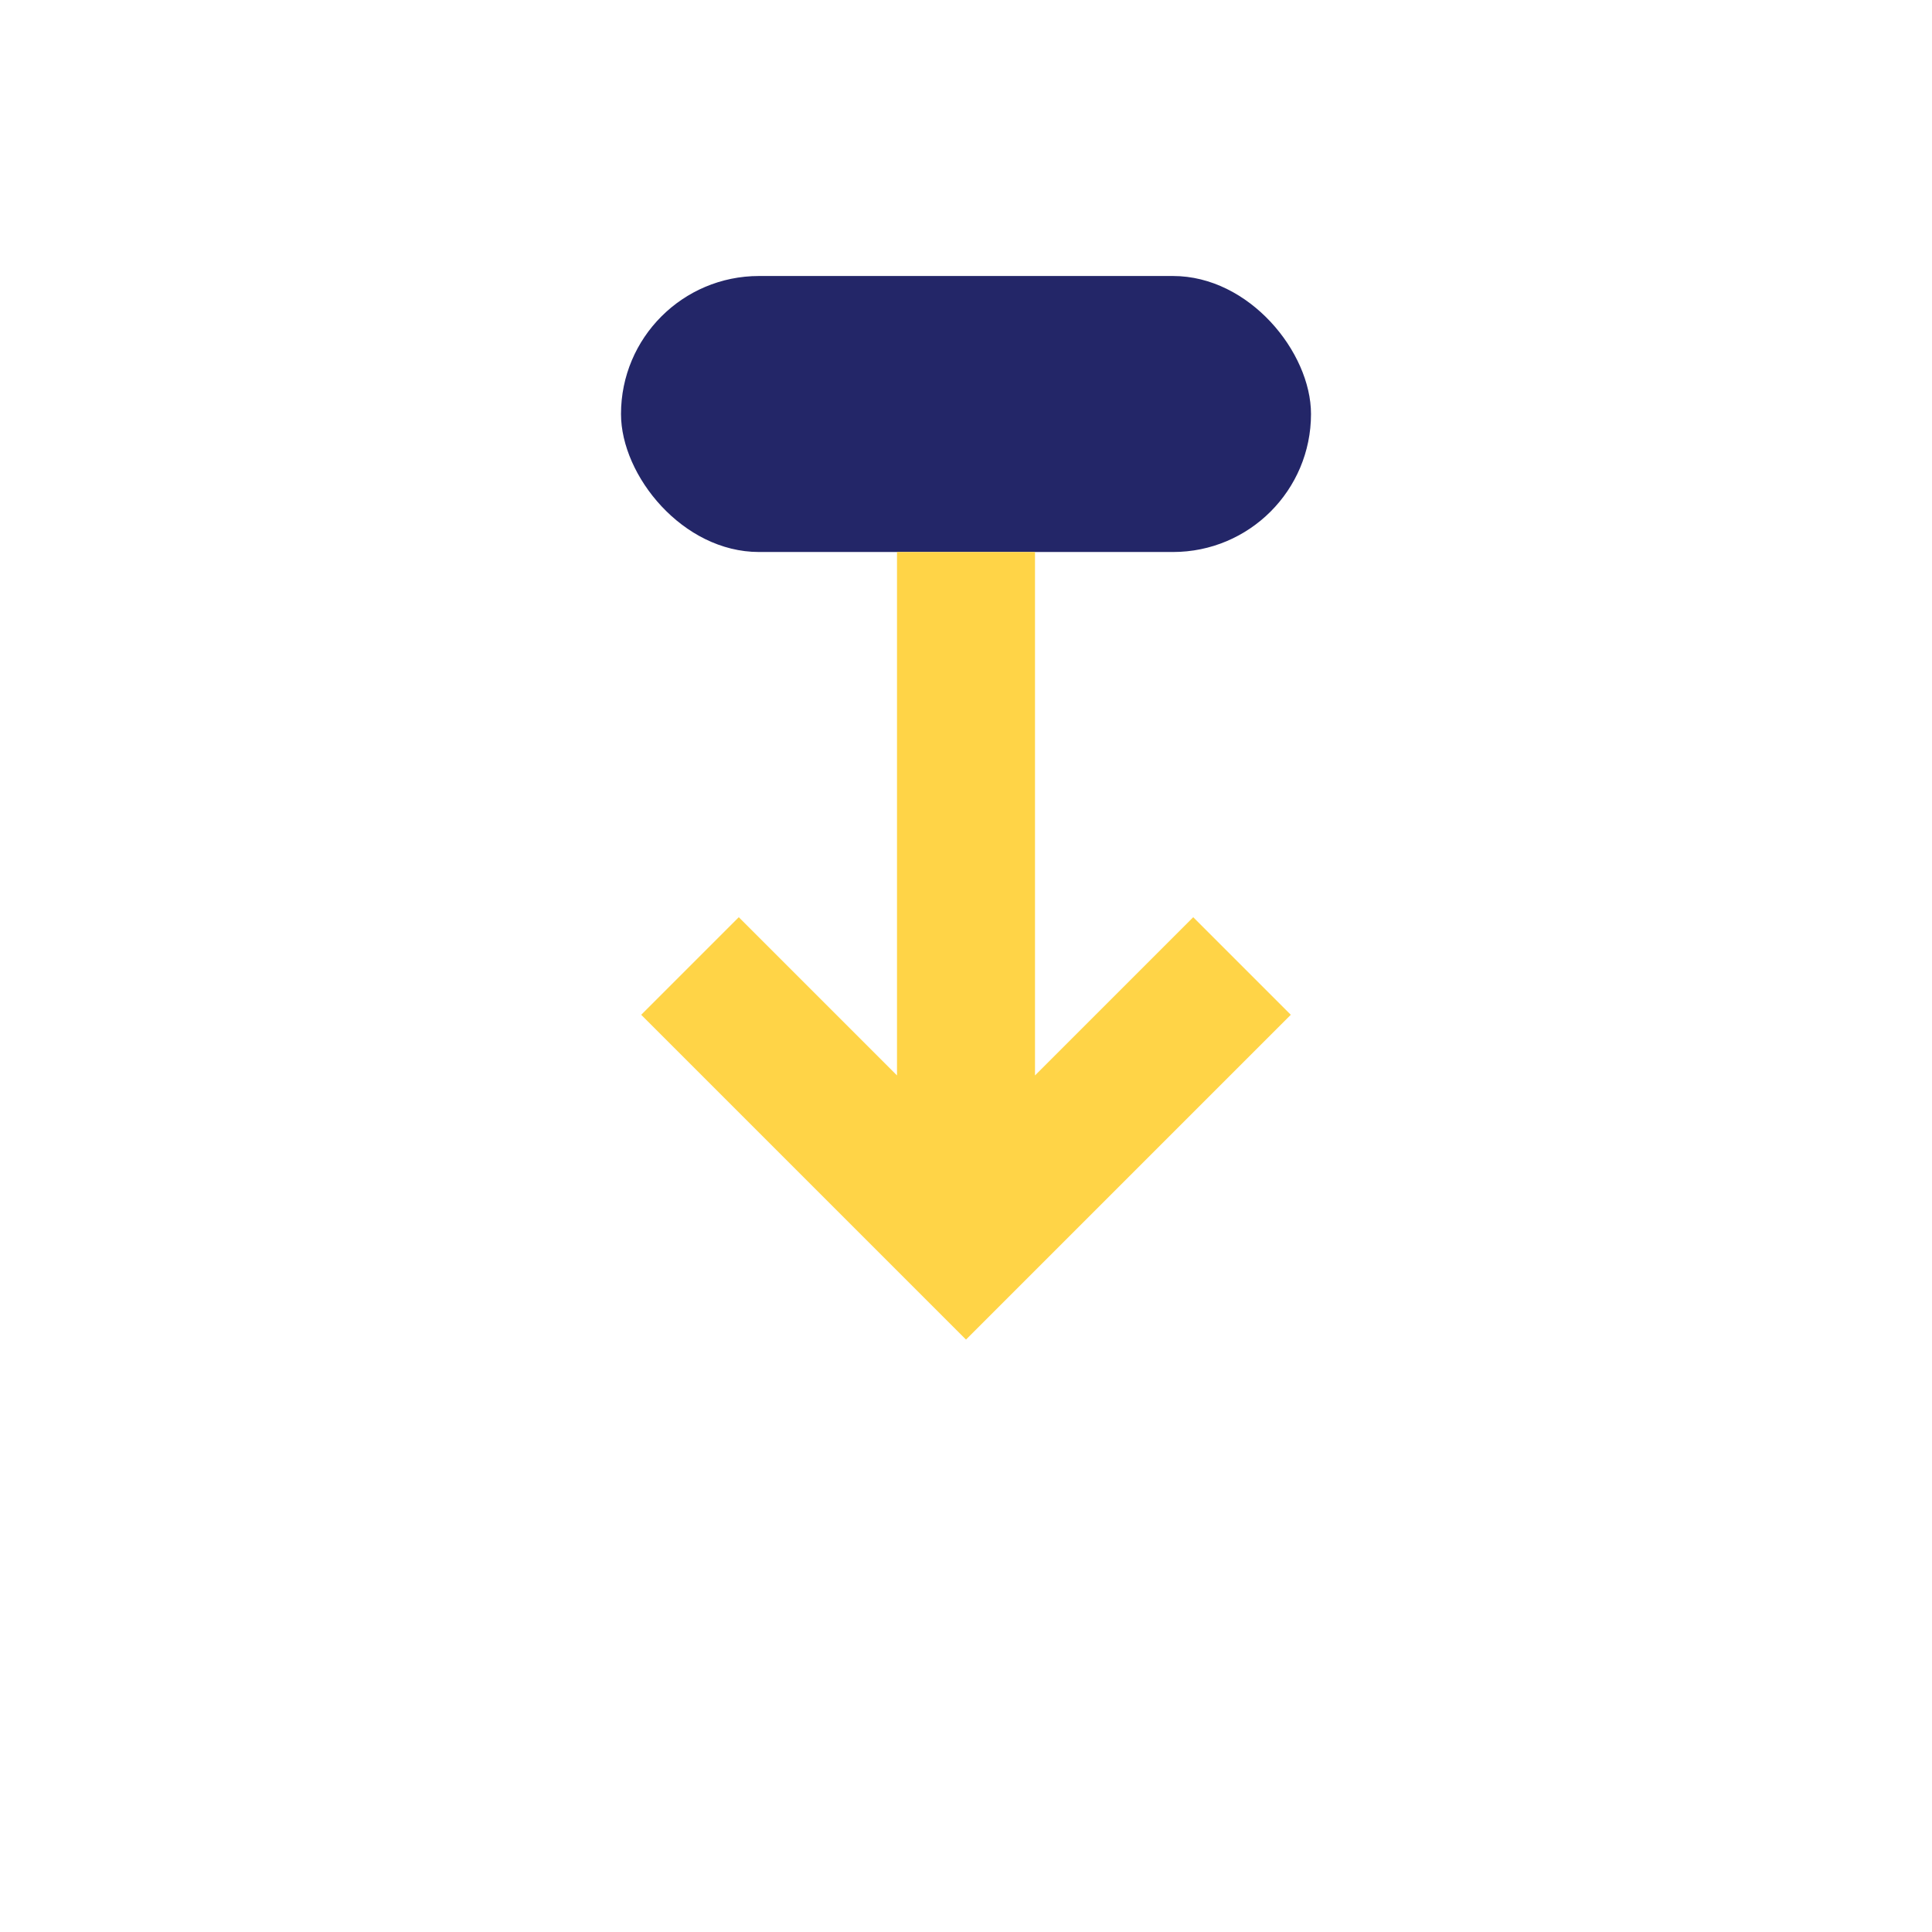
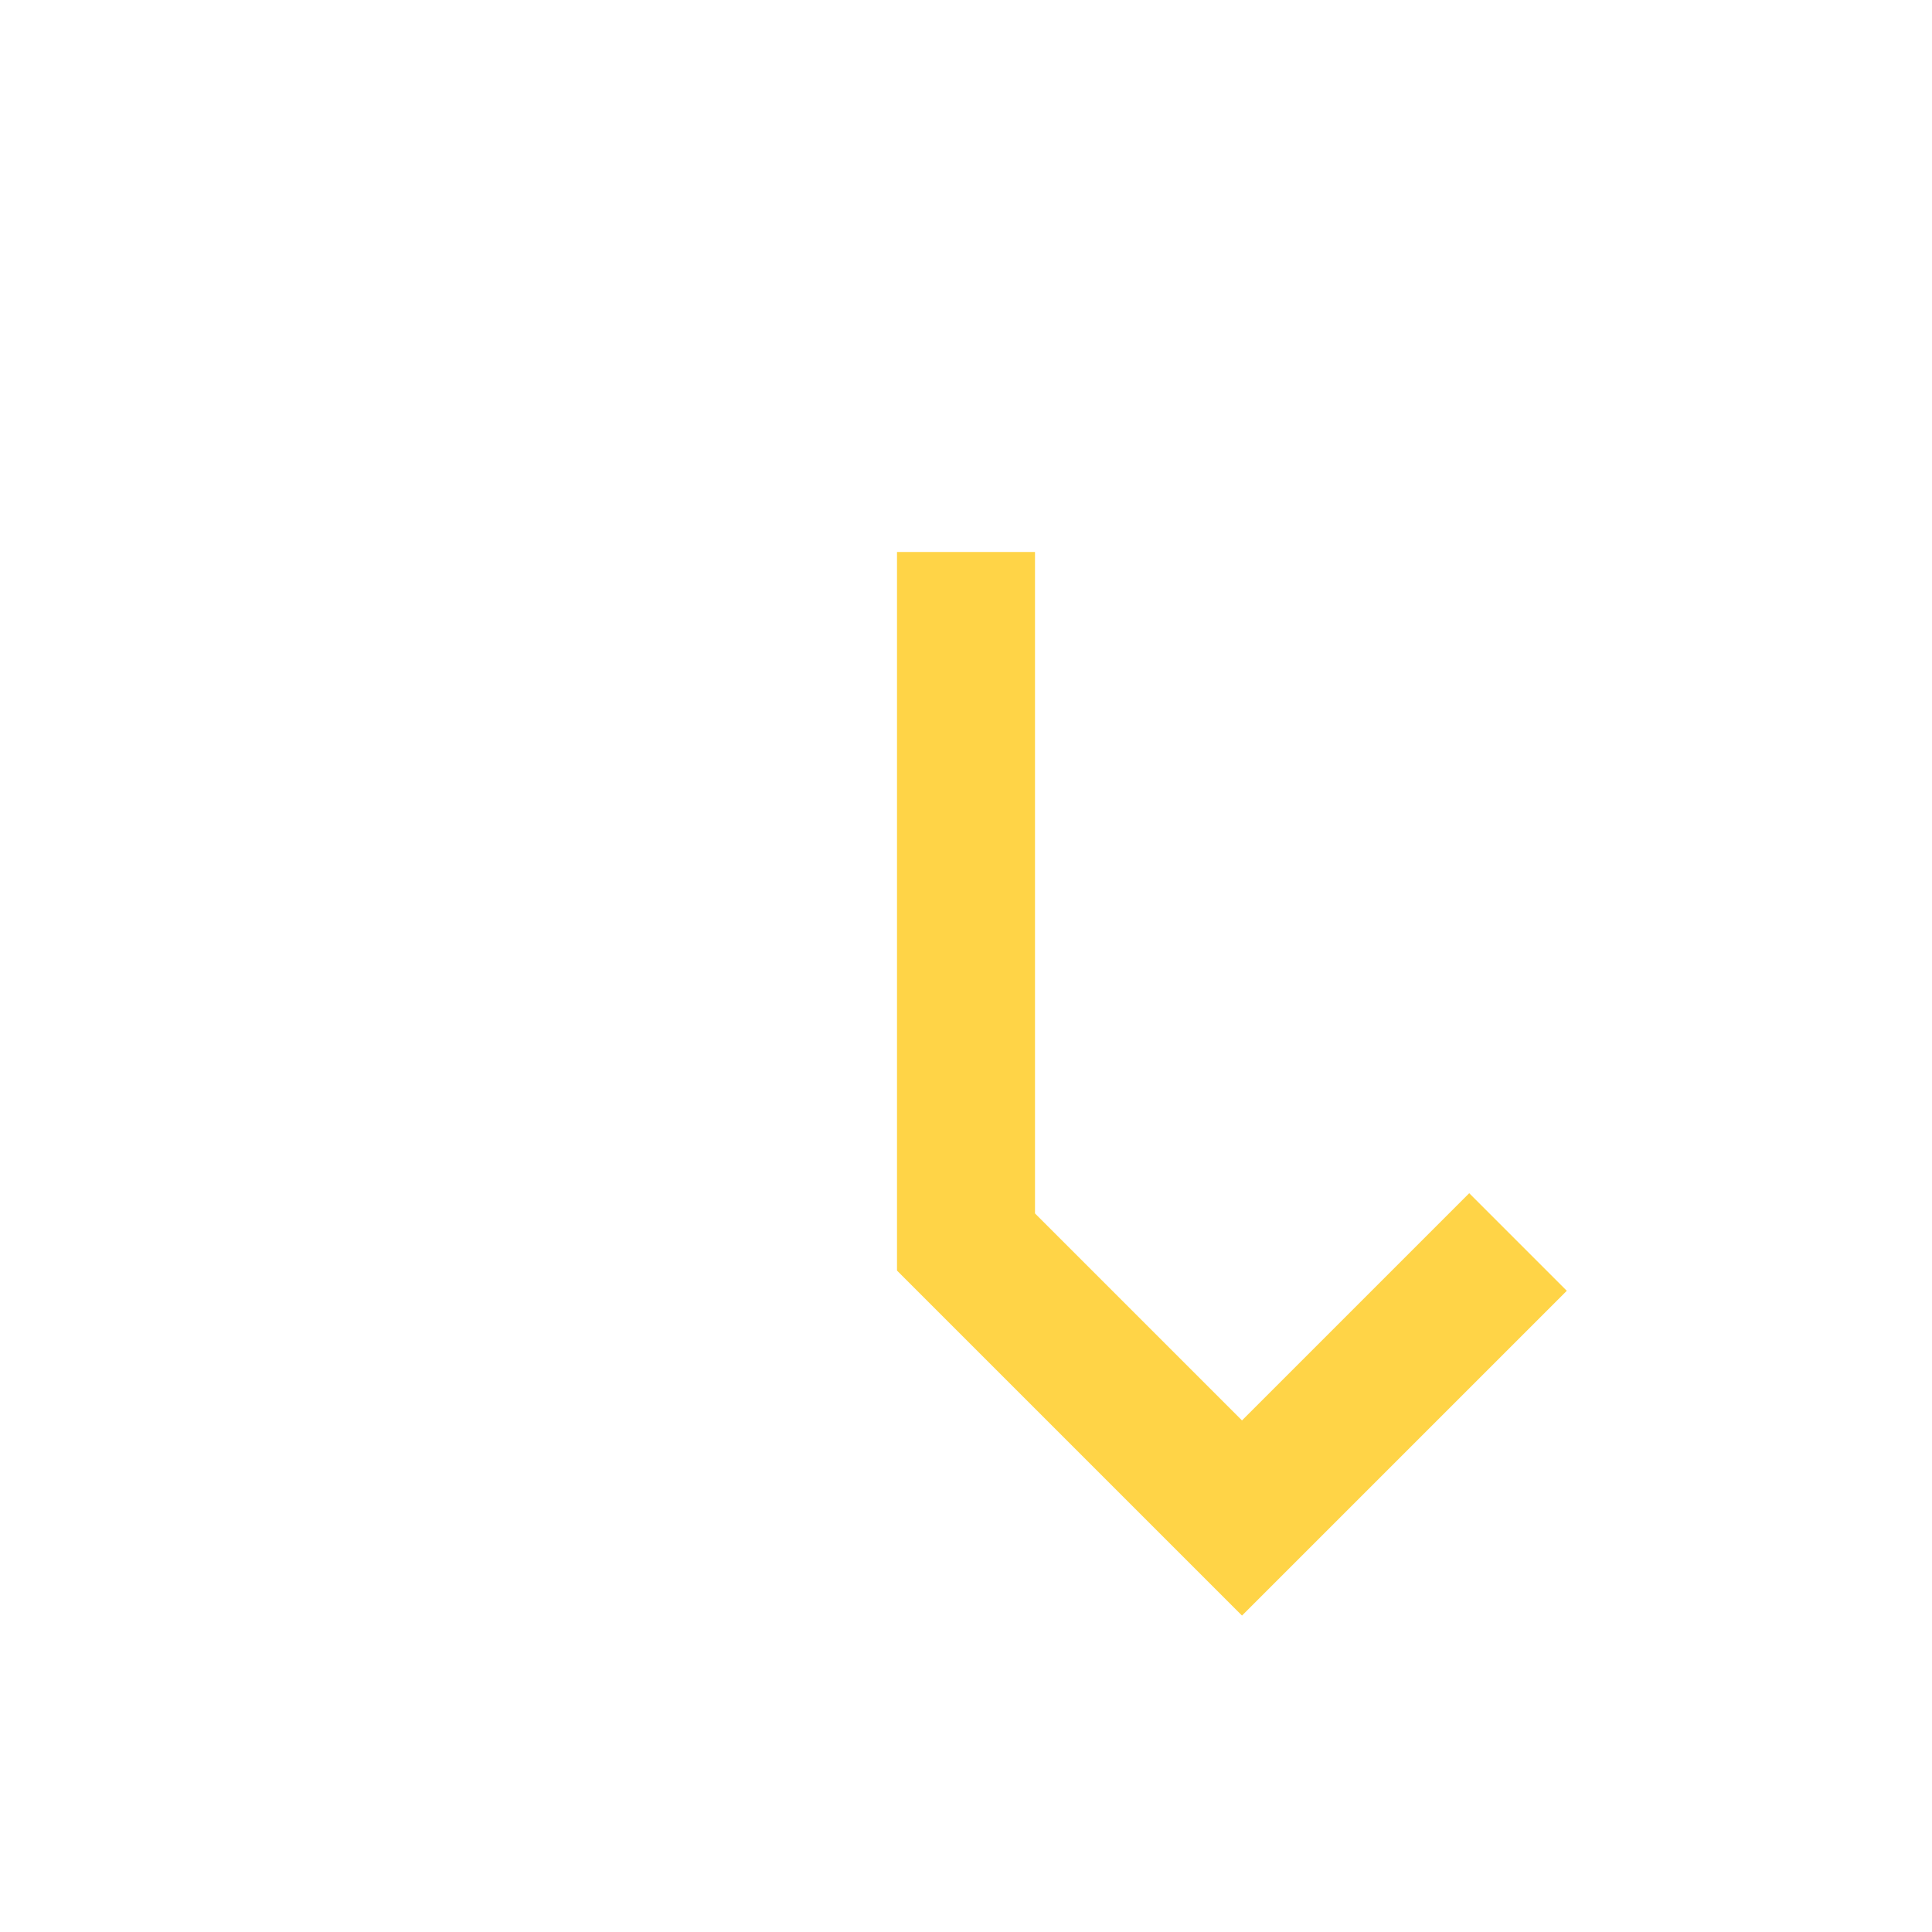
<svg xmlns="http://www.w3.org/2000/svg" width="28" height="28" viewBox="0 0 28 28">
-   <rect x="9" y="4" width="10" height="4" rx="2" fill="#232668" />
-   <path d="M14 8v10M10 14l4 4 4-4" stroke="#FFD447" stroke-width="2" fill="none" />
+   <path d="M14 8v10l4 4 4-4" stroke="#FFD447" stroke-width="2" fill="none" />
</svg>